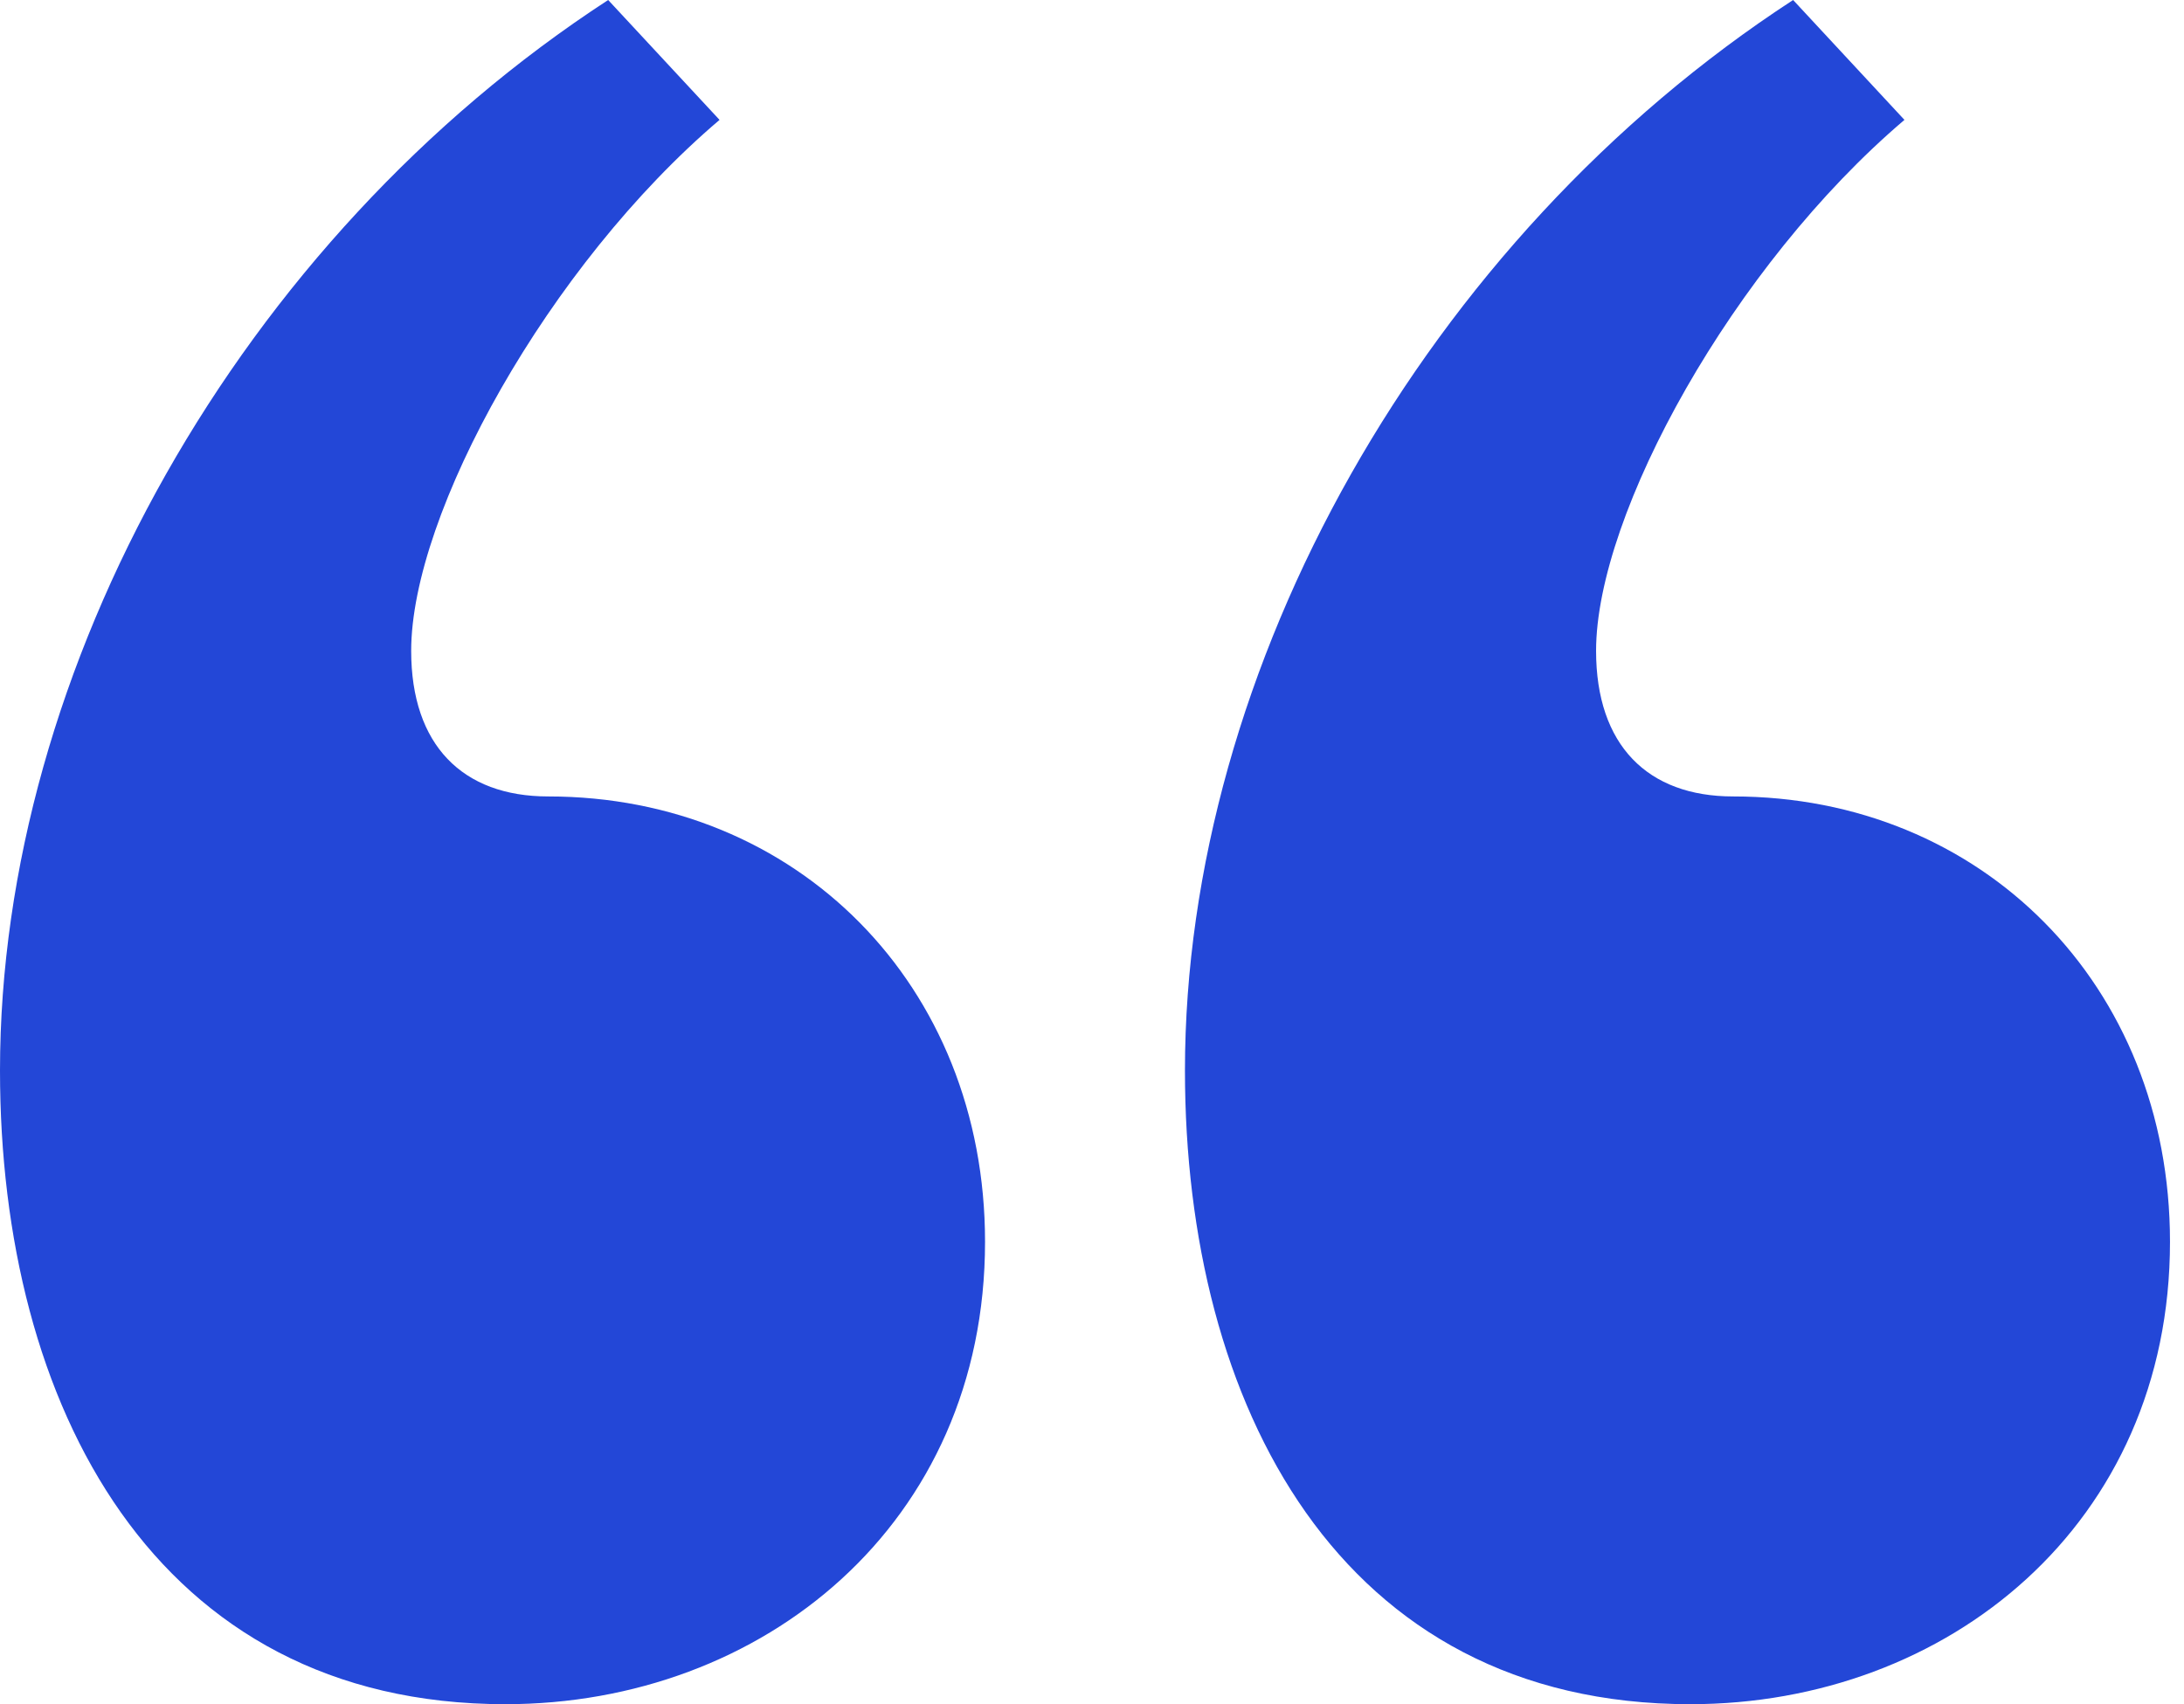
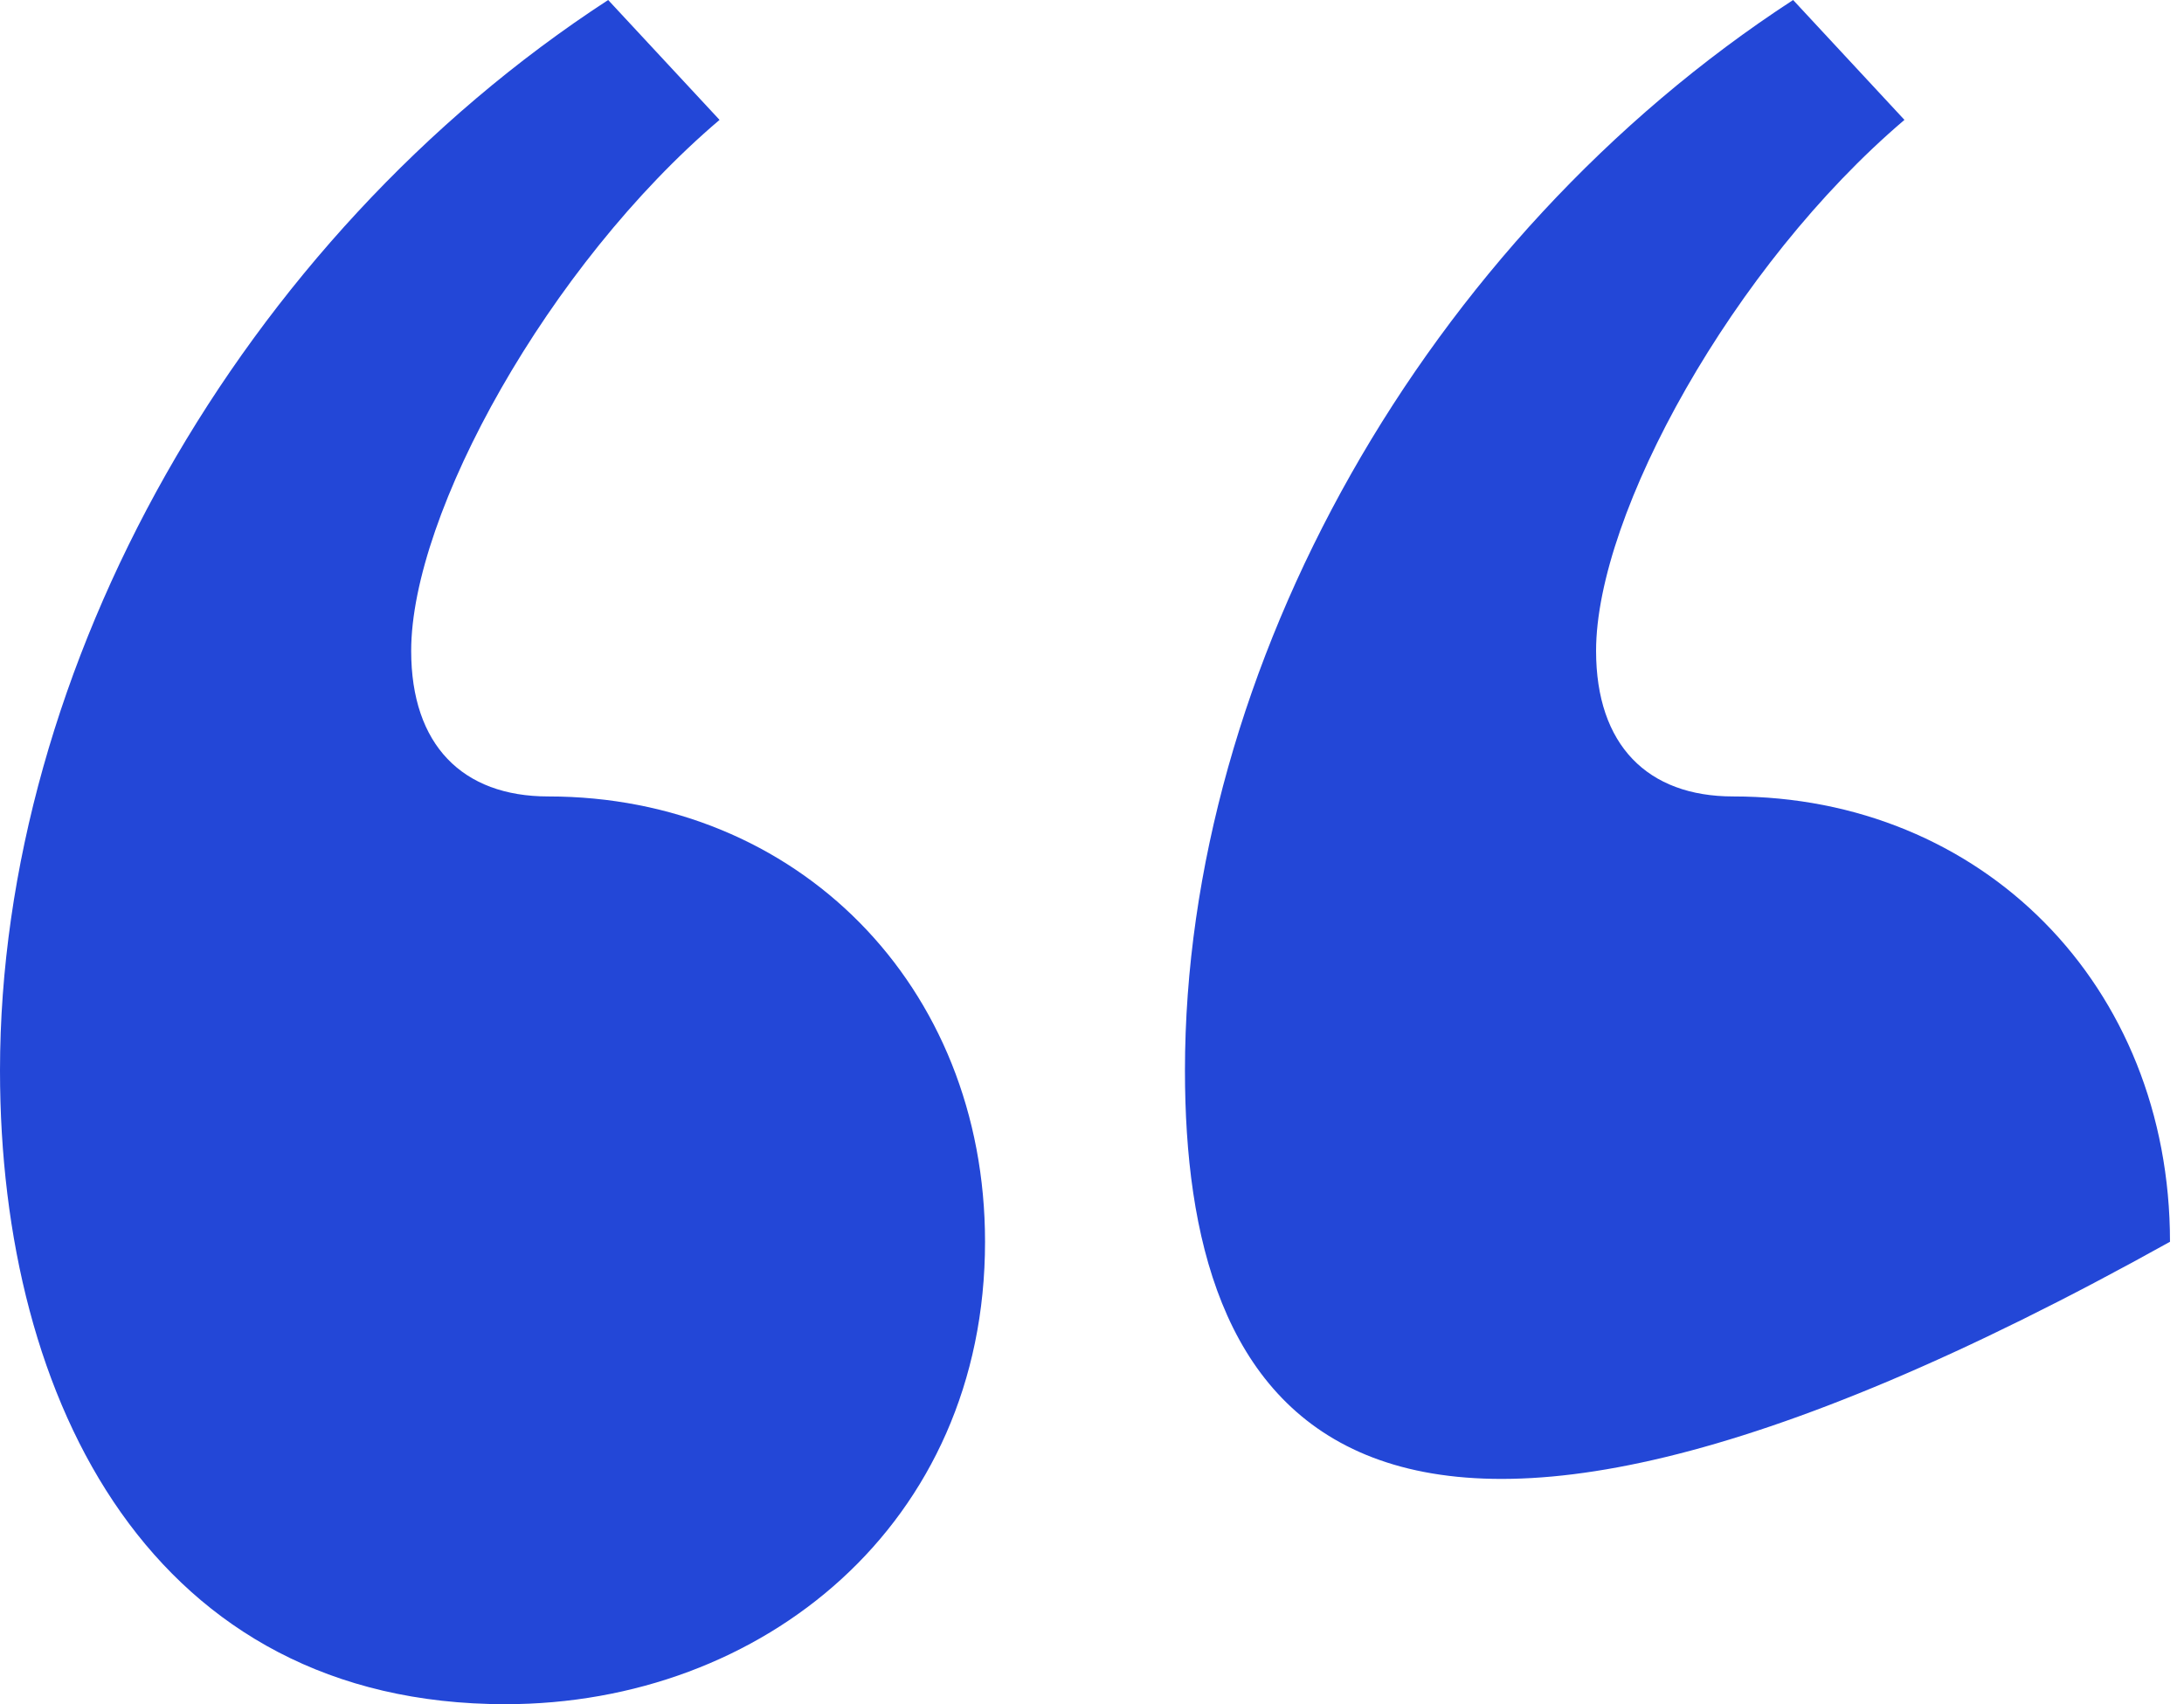
<svg xmlns="http://www.w3.org/2000/svg" width="41" height="32" viewBox="0 0 41 32" fill="none">
-   <path d="M13.508 2.251C10.291 4.985 7.719 9.648 7.719 12.221C7.719 13.99 8.683 14.955 10.291 14.955C14.955 14.955 18.492 18.492 18.492 23.317C18.492 28.623 14.312 32 9.487 32C2.894 32 0 26.372 0 20.101C0 12.543 4.503 4.503 11.417 0L13.508 2.251ZM22.245 20.101C22.245 12.543 26.747 4.503 33.662 0L35.752 2.251C32.536 4.985 29.963 9.648 29.963 12.221C29.963 13.99 30.928 14.955 32.536 14.955C37.199 14.955 40.737 18.492 40.737 23.317C40.737 28.623 36.556 32 31.732 32C25.139 32 22.245 26.372 22.245 20.101Z" fill="#2347D7" />
+   <path d="M13.508 2.251C10.291 4.985 7.719 9.648 7.719 12.221C7.719 13.99 8.683 14.955 10.291 14.955C14.955 14.955 18.492 18.492 18.492 23.317C18.492 28.623 14.312 32 9.487 32C2.894 32 0 26.372 0 20.101C0 12.543 4.503 4.503 11.417 0L13.508 2.251ZM22.245 20.101C22.245 12.543 26.747 4.503 33.662 0L35.752 2.251C32.536 4.985 29.963 9.648 29.963 12.221C29.963 13.99 30.928 14.955 32.536 14.955C37.199 14.955 40.737 18.492 40.737 23.317C25.139 32 22.245 26.372 22.245 20.101Z" fill="#2347D7" />
</svg>